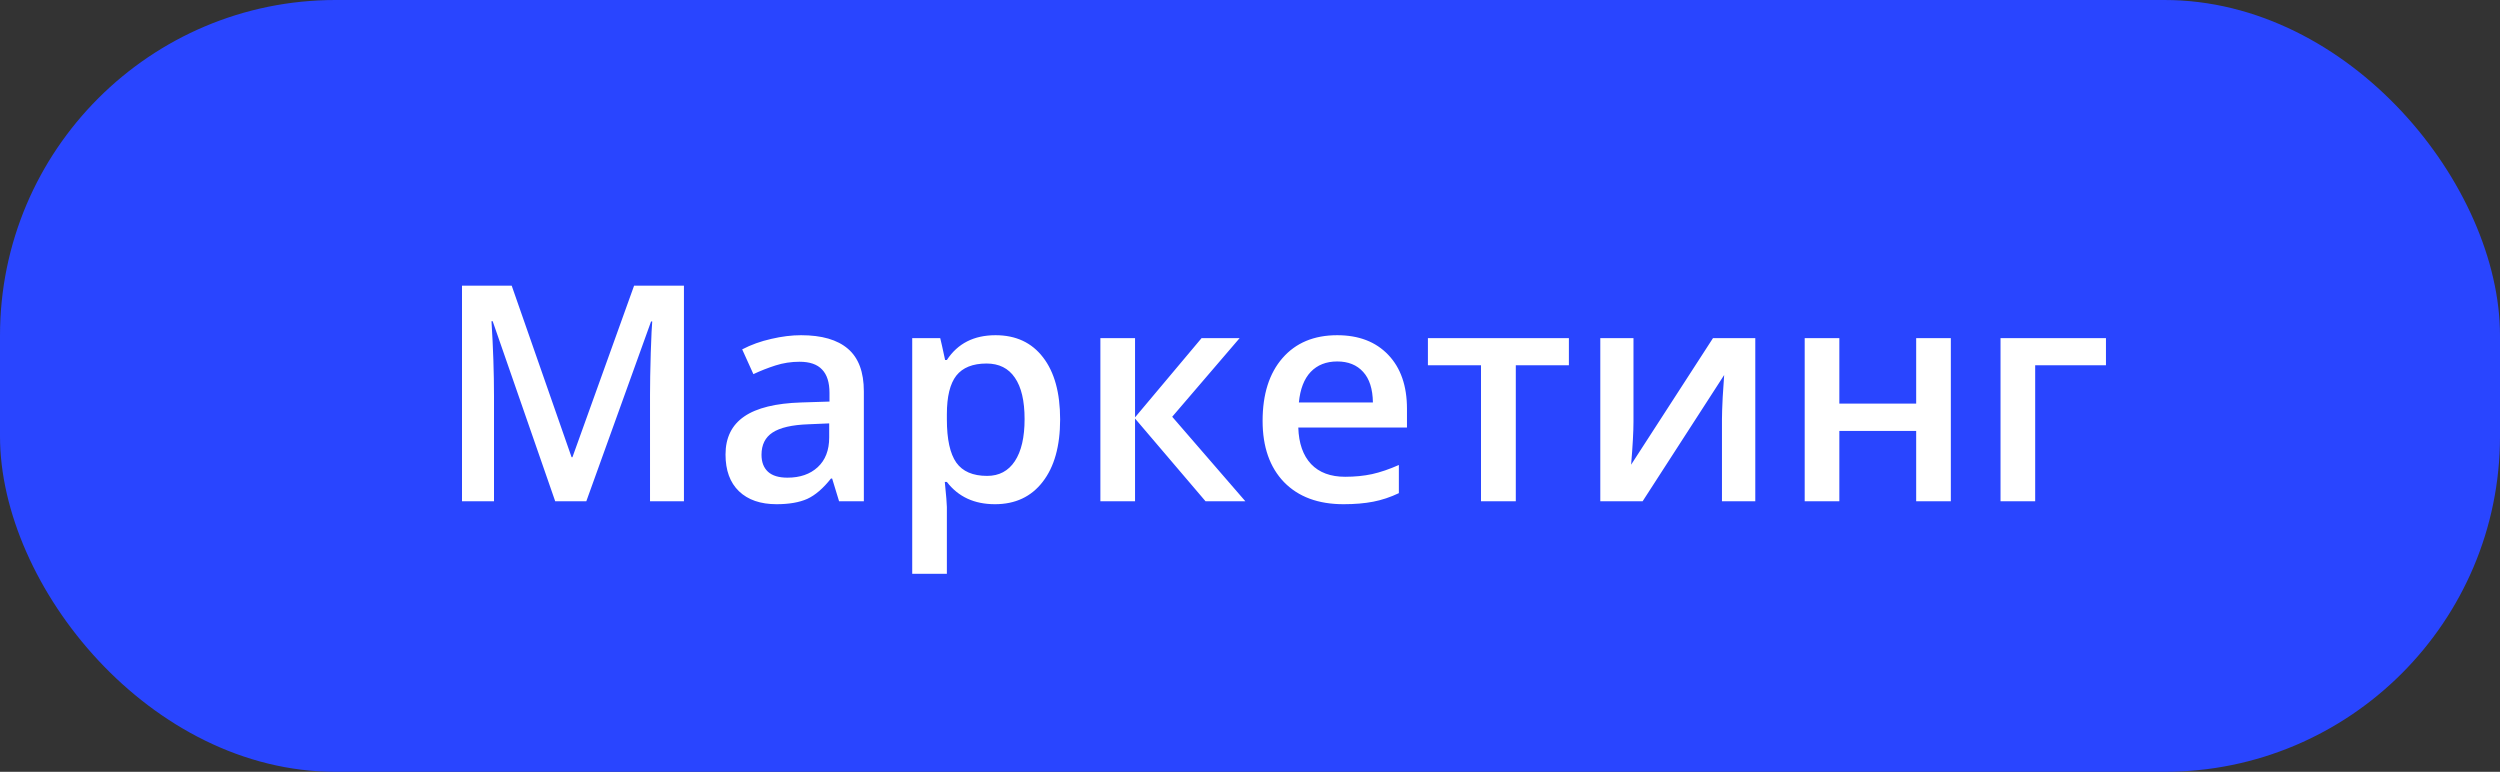
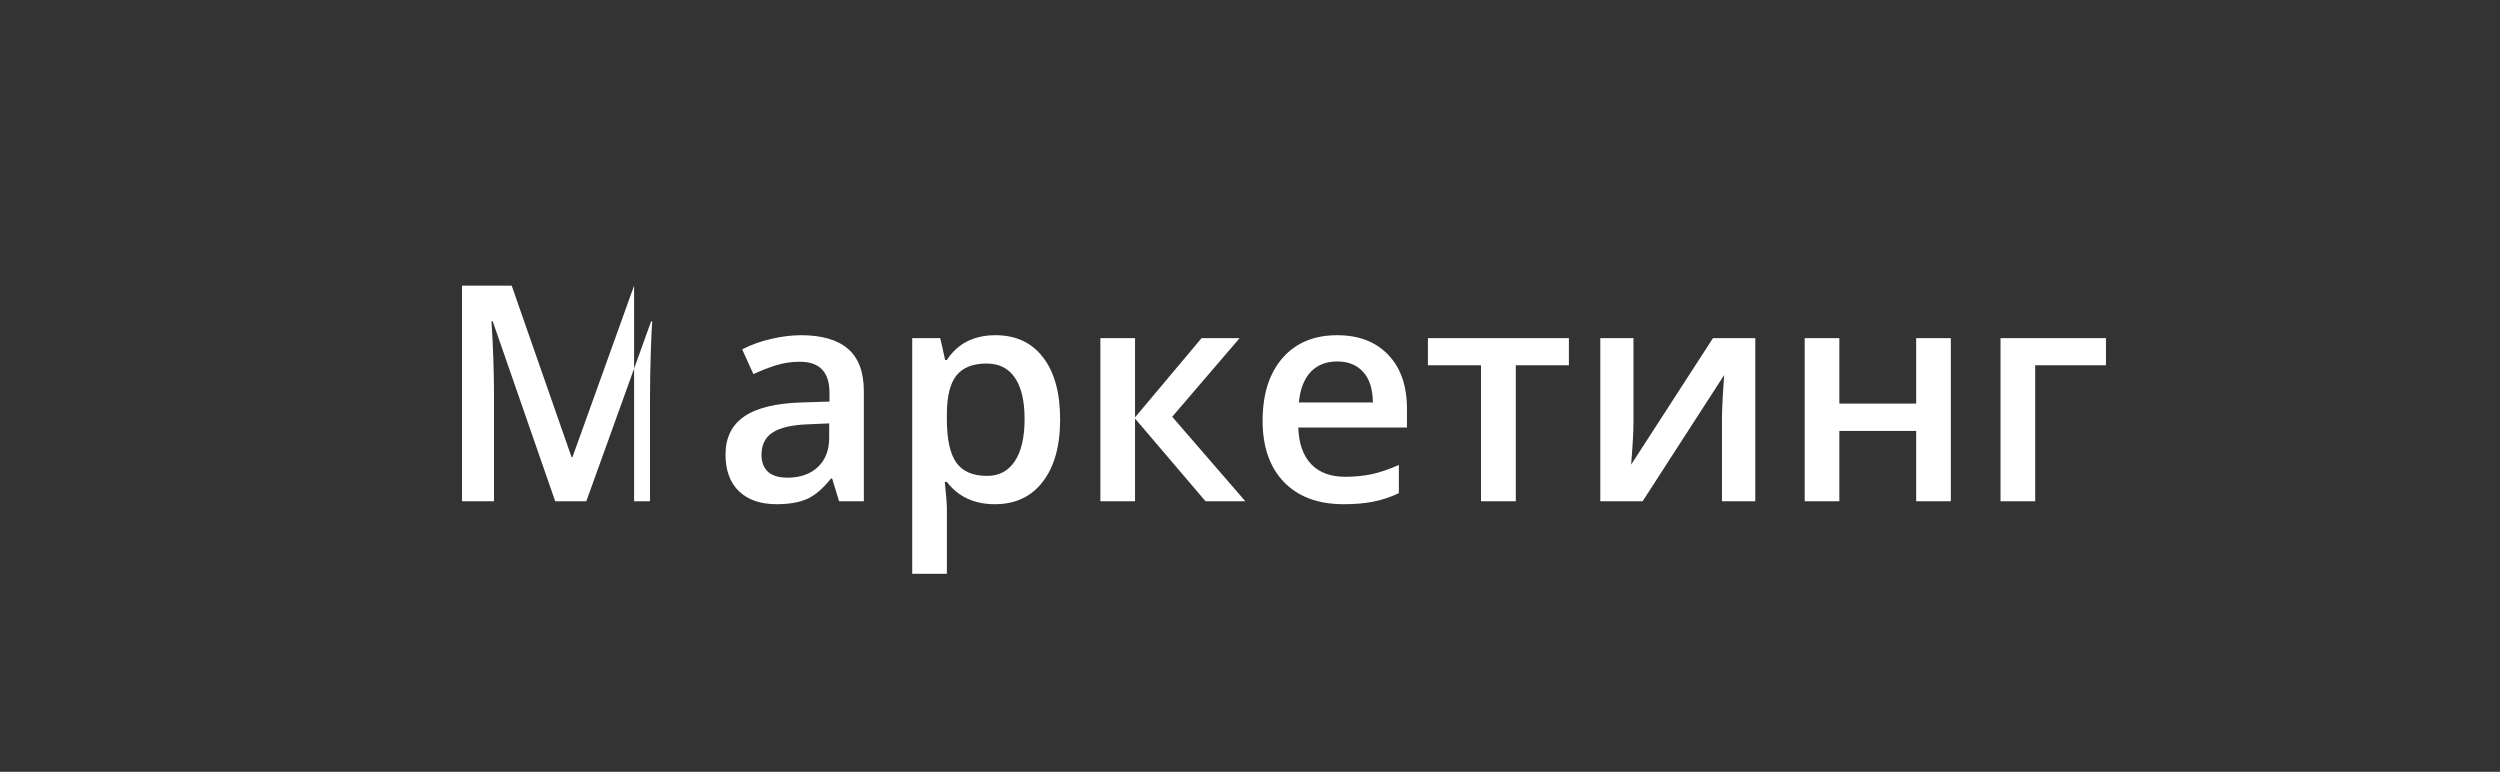
<svg xmlns="http://www.w3.org/2000/svg" width="1192" height="368" viewBox="0 0 1192 368" fill="none">
  <rect x="0" y="0" width="1192" height="368" fill="#333333" stroke="none" />
-   <rect width="1192" height="368" rx="160" fill="#2945FF" />
-   <path d="M264.719 239L234.906 153.148H234.344C235.141 165.898 235.539 177.852 235.539 189.008V239H220.281V136.203H243.977L272.523 217.977H272.945L302.336 136.203H326.102V239H309.93V188.164C309.93 183.055 310.047 176.398 310.281 168.195C310.562 159.992 310.797 155.023 310.984 153.289H310.422L279.555 239H264.719ZM400.07 239L396.766 228.172H396.203C392.453 232.906 388.68 236.141 384.883 237.875C381.086 239.562 376.211 240.406 370.258 240.406C362.617 240.406 356.641 238.344 352.328 234.219C348.062 230.094 345.93 224.258 345.93 216.711C345.93 208.695 348.906 202.648 354.859 198.57C360.812 194.492 369.883 192.266 382.07 191.891L395.5 191.469V187.32C395.5 182.352 394.328 178.648 391.984 176.211C389.688 173.727 386.102 172.484 381.227 172.484C377.242 172.484 373.422 173.07 369.766 174.242C366.109 175.414 362.594 176.797 359.219 178.391L353.875 166.578C358.094 164.375 362.711 162.711 367.727 161.586C372.742 160.414 377.477 159.828 381.93 159.828C391.82 159.828 399.273 161.984 404.289 166.297C409.352 170.609 411.883 177.383 411.883 186.617V239H400.07ZM375.461 227.75C381.461 227.75 386.266 226.086 389.875 222.758C393.531 219.383 395.359 214.672 395.359 208.625V201.875L385.375 202.297C377.594 202.578 371.922 203.891 368.359 206.234C364.844 208.531 363.086 212.07 363.086 216.852C363.086 220.32 364.117 223.016 366.18 224.938C368.242 226.812 371.336 227.75 375.461 227.75ZM474.391 240.406C464.547 240.406 456.906 236.867 451.469 229.789H450.484C451.141 236.352 451.469 240.336 451.469 241.742V273.594H434.945V161.234H448.305C448.68 162.688 449.453 166.156 450.625 171.641H451.469C456.625 163.766 464.359 159.828 474.672 159.828C484.375 159.828 491.922 163.344 497.312 170.375C502.75 177.406 505.469 187.273 505.469 199.977C505.469 212.68 502.703 222.594 497.172 229.719C491.688 236.844 484.094 240.406 474.391 240.406ZM470.383 173.328C463.82 173.328 459.016 175.25 455.969 179.094C452.969 182.938 451.469 189.078 451.469 197.516V199.977C451.469 209.445 452.969 216.312 455.969 220.578C458.969 224.797 463.867 226.906 470.664 226.906C476.383 226.906 480.789 224.562 483.883 219.875C486.977 215.188 488.523 208.508 488.523 199.836C488.523 191.117 486.977 184.531 483.883 180.078C480.836 175.578 476.336 173.328 470.383 173.328ZM572.898 161.234H591.039L558.906 198.711L593.781 239H574.797L541.188 199.555V239H524.664V161.234H541.188V198.992L572.898 161.234ZM640.609 240.406C628.516 240.406 619.047 236.891 612.203 229.859C605.406 222.781 602.008 213.055 602.008 200.68C602.008 187.977 605.172 177.992 611.5 170.727C617.828 163.461 626.523 159.828 637.586 159.828C647.852 159.828 655.961 162.945 661.914 169.18C667.867 175.414 670.844 183.992 670.844 194.914V203.844H619.023C619.258 211.391 621.297 217.203 625.141 221.281C628.984 225.312 634.398 227.328 641.383 227.328C645.977 227.328 650.242 226.906 654.18 226.062C658.164 225.172 662.43 223.719 666.977 221.703V235.133C662.945 237.055 658.867 238.414 654.742 239.211C650.617 240.008 645.906 240.406 640.609 240.406ZM637.586 172.344C632.336 172.344 628.117 174.008 624.93 177.336C621.789 180.664 619.914 185.516 619.305 191.891H654.602C654.508 185.469 652.961 180.617 649.961 177.336C646.961 174.008 642.836 172.344 637.586 172.344ZM748.047 161.234V174.172H722.734V239H706.141V174.172H680.828V161.234H748.047ZM778.844 161.234V201.102C778.844 205.742 778.469 212.562 777.719 221.562L816.742 161.234H836.922V239H821.031V199.836C821.031 197.68 821.148 194.188 821.383 189.359C821.664 184.531 821.898 181.016 822.086 178.812L783.203 239H763.023V161.234H778.844ZM877 161.234V192.453H913.633V161.234H930.156V239H913.633V205.461H877V239H860.477V161.234H877ZM1004.12 161.234V174.172H970.375V239H953.852V161.234H1004.12Z" fill="white" />
+   <path d="M264.719 239L234.906 153.148H234.344C235.141 165.898 235.539 177.852 235.539 189.008V239H220.281V136.203H243.977L272.523 217.977H272.945L302.336 136.203V239H309.93V188.164C309.93 183.055 310.047 176.398 310.281 168.195C310.562 159.992 310.797 155.023 310.984 153.289H310.422L279.555 239H264.719ZM400.07 239L396.766 228.172H396.203C392.453 232.906 388.68 236.141 384.883 237.875C381.086 239.562 376.211 240.406 370.258 240.406C362.617 240.406 356.641 238.344 352.328 234.219C348.062 230.094 345.93 224.258 345.93 216.711C345.93 208.695 348.906 202.648 354.859 198.57C360.812 194.492 369.883 192.266 382.07 191.891L395.5 191.469V187.32C395.5 182.352 394.328 178.648 391.984 176.211C389.688 173.727 386.102 172.484 381.227 172.484C377.242 172.484 373.422 173.07 369.766 174.242C366.109 175.414 362.594 176.797 359.219 178.391L353.875 166.578C358.094 164.375 362.711 162.711 367.727 161.586C372.742 160.414 377.477 159.828 381.93 159.828C391.82 159.828 399.273 161.984 404.289 166.297C409.352 170.609 411.883 177.383 411.883 186.617V239H400.07ZM375.461 227.75C381.461 227.75 386.266 226.086 389.875 222.758C393.531 219.383 395.359 214.672 395.359 208.625V201.875L385.375 202.297C377.594 202.578 371.922 203.891 368.359 206.234C364.844 208.531 363.086 212.07 363.086 216.852C363.086 220.32 364.117 223.016 366.18 224.938C368.242 226.812 371.336 227.75 375.461 227.75ZM474.391 240.406C464.547 240.406 456.906 236.867 451.469 229.789H450.484C451.141 236.352 451.469 240.336 451.469 241.742V273.594H434.945V161.234H448.305C448.68 162.688 449.453 166.156 450.625 171.641H451.469C456.625 163.766 464.359 159.828 474.672 159.828C484.375 159.828 491.922 163.344 497.312 170.375C502.75 177.406 505.469 187.273 505.469 199.977C505.469 212.68 502.703 222.594 497.172 229.719C491.688 236.844 484.094 240.406 474.391 240.406ZM470.383 173.328C463.82 173.328 459.016 175.25 455.969 179.094C452.969 182.938 451.469 189.078 451.469 197.516V199.977C451.469 209.445 452.969 216.312 455.969 220.578C458.969 224.797 463.867 226.906 470.664 226.906C476.383 226.906 480.789 224.562 483.883 219.875C486.977 215.188 488.523 208.508 488.523 199.836C488.523 191.117 486.977 184.531 483.883 180.078C480.836 175.578 476.336 173.328 470.383 173.328ZM572.898 161.234H591.039L558.906 198.711L593.781 239H574.797L541.188 199.555V239H524.664V161.234H541.188V198.992L572.898 161.234ZM640.609 240.406C628.516 240.406 619.047 236.891 612.203 229.859C605.406 222.781 602.008 213.055 602.008 200.68C602.008 187.977 605.172 177.992 611.5 170.727C617.828 163.461 626.523 159.828 637.586 159.828C647.852 159.828 655.961 162.945 661.914 169.18C667.867 175.414 670.844 183.992 670.844 194.914V203.844H619.023C619.258 211.391 621.297 217.203 625.141 221.281C628.984 225.312 634.398 227.328 641.383 227.328C645.977 227.328 650.242 226.906 654.18 226.062C658.164 225.172 662.43 223.719 666.977 221.703V235.133C662.945 237.055 658.867 238.414 654.742 239.211C650.617 240.008 645.906 240.406 640.609 240.406ZM637.586 172.344C632.336 172.344 628.117 174.008 624.93 177.336C621.789 180.664 619.914 185.516 619.305 191.891H654.602C654.508 185.469 652.961 180.617 649.961 177.336C646.961 174.008 642.836 172.344 637.586 172.344ZM748.047 161.234V174.172H722.734V239H706.141V174.172H680.828V161.234H748.047ZM778.844 161.234V201.102C778.844 205.742 778.469 212.562 777.719 221.562L816.742 161.234H836.922V239H821.031V199.836C821.031 197.68 821.148 194.188 821.383 189.359C821.664 184.531 821.898 181.016 822.086 178.812L783.203 239H763.023V161.234H778.844ZM877 161.234V192.453H913.633V161.234H930.156V239H913.633V205.461H877V239H860.477V161.234H877ZM1004.12 161.234V174.172H970.375V239H953.852V161.234H1004.12Z" fill="white" />
</svg>